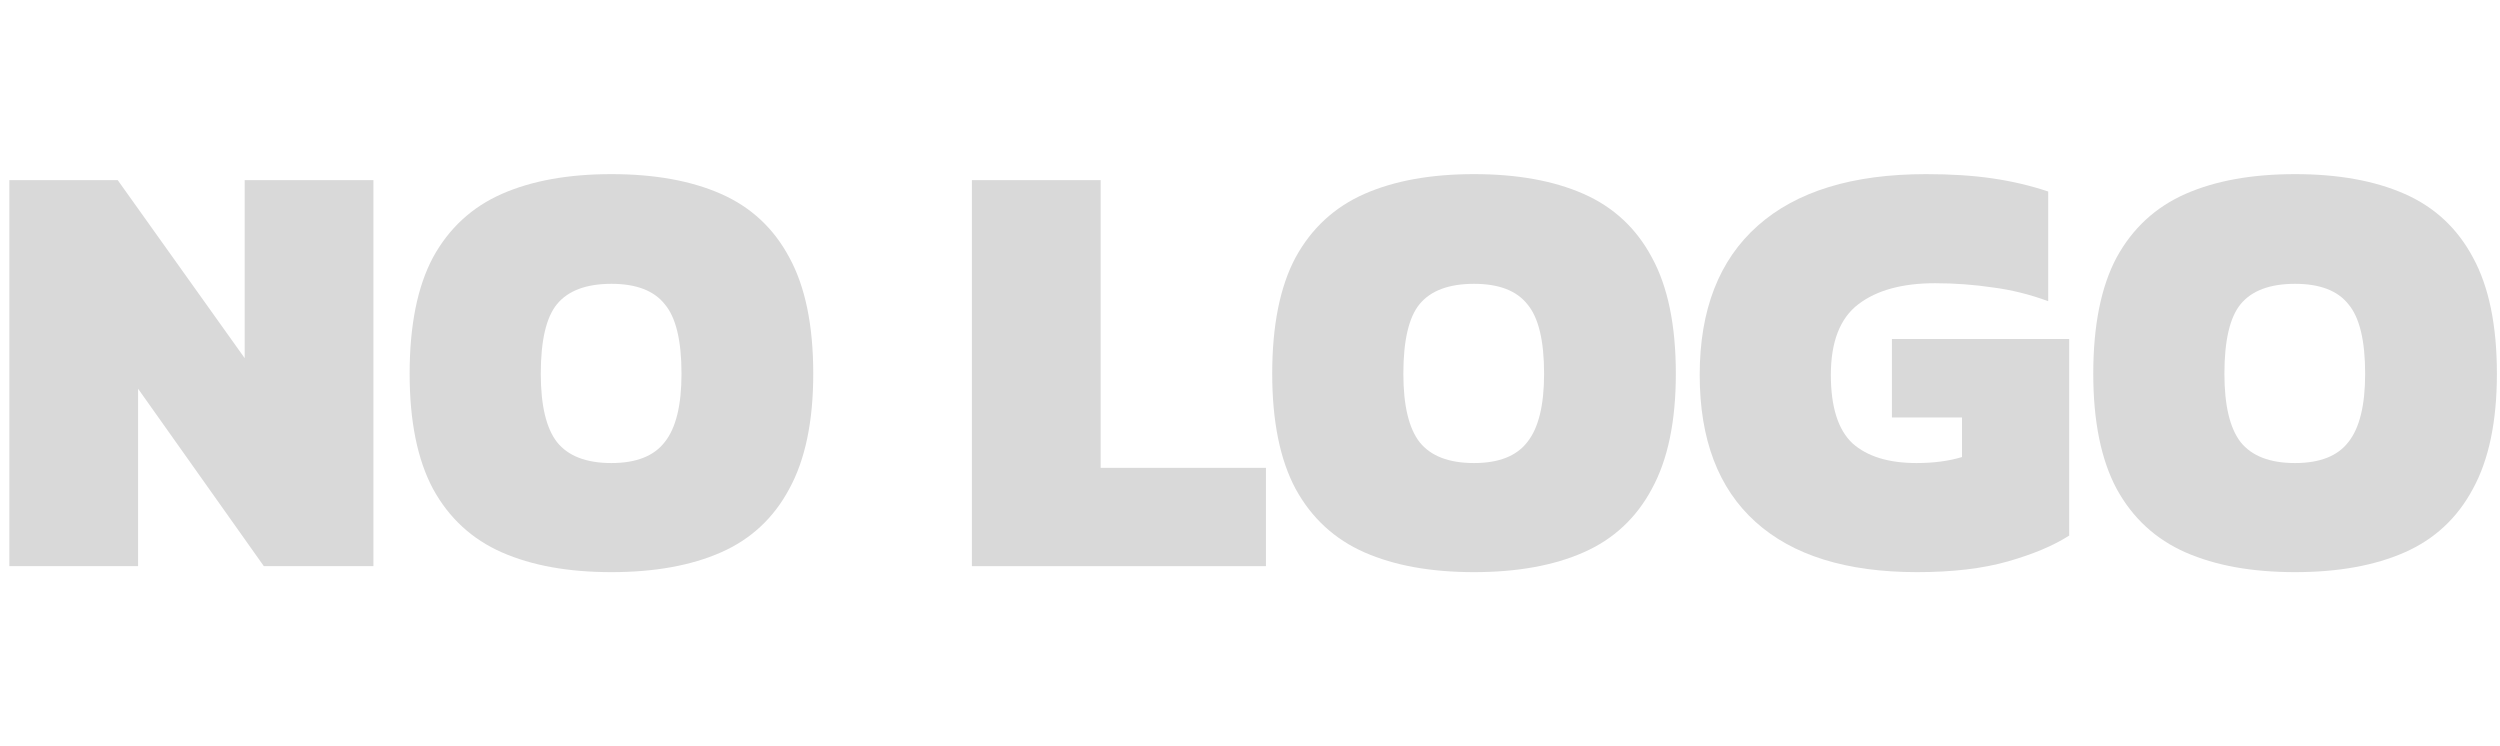
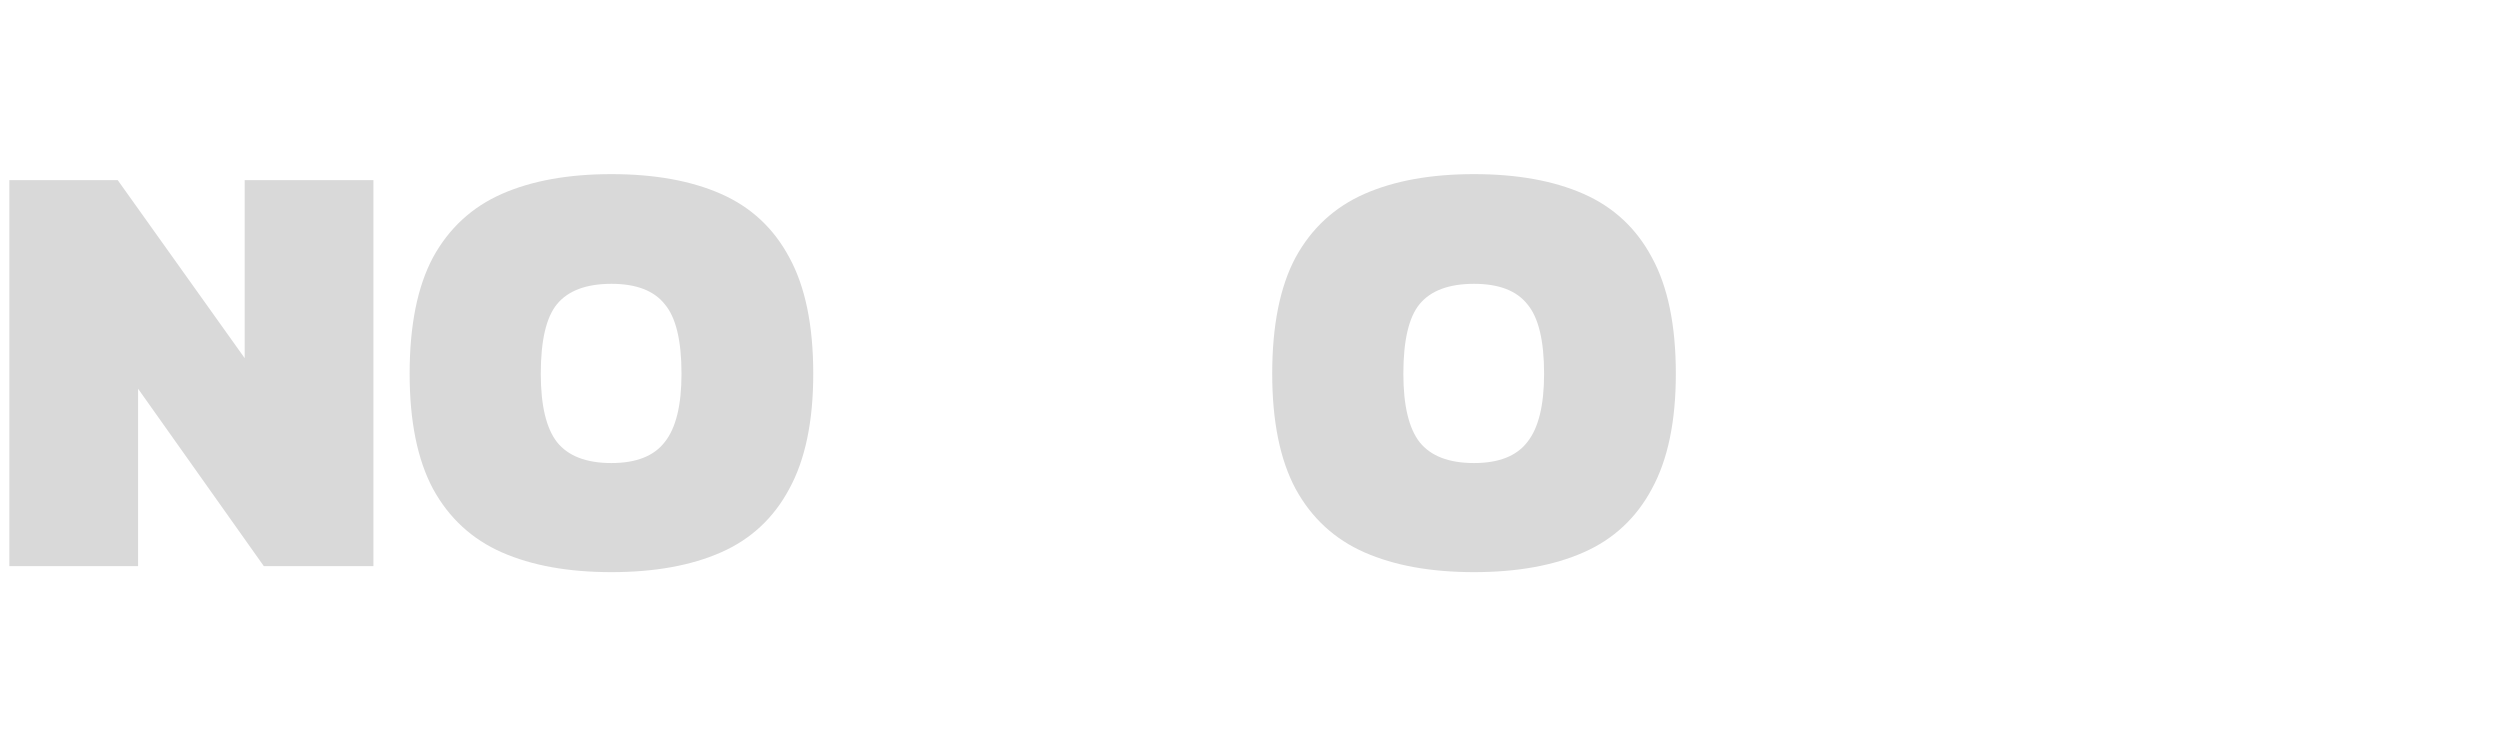
<svg xmlns="http://www.w3.org/2000/svg" width="201" height="60" viewBox="0 0 201 60" fill="none">
-   <path d="M184.525 46C181.058 46 178.121 45.47 175.714 44.41C173.307 43.349 171.461 41.647 170.177 39.301C168.925 36.956 168.299 33.871 168.299 30.048C168.299 26.161 168.925 23.044 170.177 20.699C171.461 18.353 173.307 16.651 175.714 15.59C178.121 14.53 181.058 14 184.525 14C187.991 14 190.928 14.53 193.335 15.59C195.743 16.651 197.572 18.353 198.824 20.699C200.108 23.044 200.75 26.161 200.75 30.048C200.75 33.871 200.108 36.956 198.824 39.301C197.572 41.647 195.743 43.349 193.335 44.41C190.928 45.47 187.991 46 184.525 46ZM184.525 37.229C186.515 37.229 187.943 36.667 188.81 35.542C189.708 34.418 190.158 32.586 190.158 30.048C190.158 27.381 189.708 25.518 188.81 24.458C187.943 23.366 186.515 22.819 184.525 22.819C182.503 22.819 181.042 23.366 180.143 24.458C179.277 25.518 178.843 27.381 178.843 30.048C178.843 32.586 179.277 34.418 180.143 35.542C181.042 36.667 182.503 37.229 184.525 37.229Z" fill="#D9D9D9" />
-   <path d="M154.133 46C148.452 46 144.119 44.651 141.134 41.952C138.149 39.253 136.656 35.317 136.656 30.145C136.656 24.908 138.213 20.908 141.326 18.145C144.44 15.382 148.95 14 154.856 14C156.846 14 158.611 14.112 160.152 14.337C161.725 14.562 163.233 14.916 164.677 15.398V24.217C163.201 23.671 161.708 23.301 160.2 23.108C158.691 22.884 157.151 22.771 155.578 22.771C152.946 22.771 150.892 23.333 149.415 24.458C147.939 25.582 147.2 27.478 147.2 30.145C147.2 32.715 147.778 34.546 148.934 35.639C150.121 36.699 151.838 37.229 154.085 37.229C155.465 37.229 156.685 37.068 157.744 36.747V33.566H152.111V27.253H166.363V43.06C165.111 43.864 163.474 44.554 161.452 45.133C159.43 45.711 156.99 46 154.133 46Z" fill="#D9D9D9" />
  <path d="M118.511 46C115.045 46 112.108 45.47 109.701 44.41C107.293 43.349 105.448 41.647 104.164 39.301C102.912 36.956 102.286 33.871 102.286 30.048C102.286 26.161 102.912 23.044 104.164 20.699C105.448 18.353 107.293 16.651 109.701 15.59C112.108 14.53 115.045 14 118.511 14C121.978 14 124.915 14.53 127.322 15.59C129.73 16.651 131.559 18.353 132.811 20.699C134.095 23.044 134.737 26.161 134.737 30.048C134.737 33.871 134.095 36.956 132.811 39.301C131.559 41.647 129.73 43.349 127.322 44.41C124.915 45.47 121.978 46 118.511 46ZM118.511 37.229C120.502 37.229 121.93 36.667 122.797 35.542C123.695 34.418 124.145 32.586 124.145 30.048C124.145 27.381 123.695 25.518 122.797 24.458C121.93 23.366 120.502 22.819 118.511 22.819C116.489 22.819 115.029 23.366 114.13 24.458C113.264 25.518 112.83 27.381 112.83 30.048C112.83 32.586 113.264 34.418 114.13 35.542C115.029 36.667 116.489 37.229 118.511 37.229Z" fill="#D9D9D9" />
-   <path d="M78.141 45.518V14.482H88.493V37.614H101.781V45.518H78.141Z" fill="#D9D9D9" />
  <path d="M49.16 46C45.694 46 42.757 45.47 40.349 44.41C37.942 43.349 36.096 41.647 34.812 39.301C33.561 36.956 32.935 33.871 32.935 30.048C32.935 26.161 33.561 23.044 34.812 20.699C36.096 18.353 37.942 16.651 40.349 15.59C42.757 14.53 45.694 14 49.16 14C52.627 14 55.563 14.53 57.971 15.59C60.378 16.651 62.208 18.353 63.459 20.699C64.743 23.044 65.385 26.161 65.385 30.048C65.385 33.871 64.743 36.956 63.459 39.301C62.208 41.647 60.378 43.349 57.971 44.41C55.563 45.47 52.627 46 49.16 46ZM49.16 37.229C51.15 37.229 52.578 36.667 53.445 35.542C54.344 34.418 54.793 32.586 54.793 30.048C54.793 27.381 54.344 25.518 53.445 24.458C52.578 23.366 51.15 22.819 49.16 22.819C47.138 22.819 45.678 23.366 44.779 24.458C43.912 25.518 43.479 27.381 43.479 30.048C43.479 32.586 43.912 34.418 44.779 35.542C45.678 36.667 47.138 37.229 49.16 37.229Z" fill="#D9D9D9" />
  <path d="M0.75 45.518V14.482H9.464L19.672 28.795V14.482H30.023V45.518H21.212L11.101 31.253V45.518H0.75Z" fill="#D9D9D9" />
</svg>